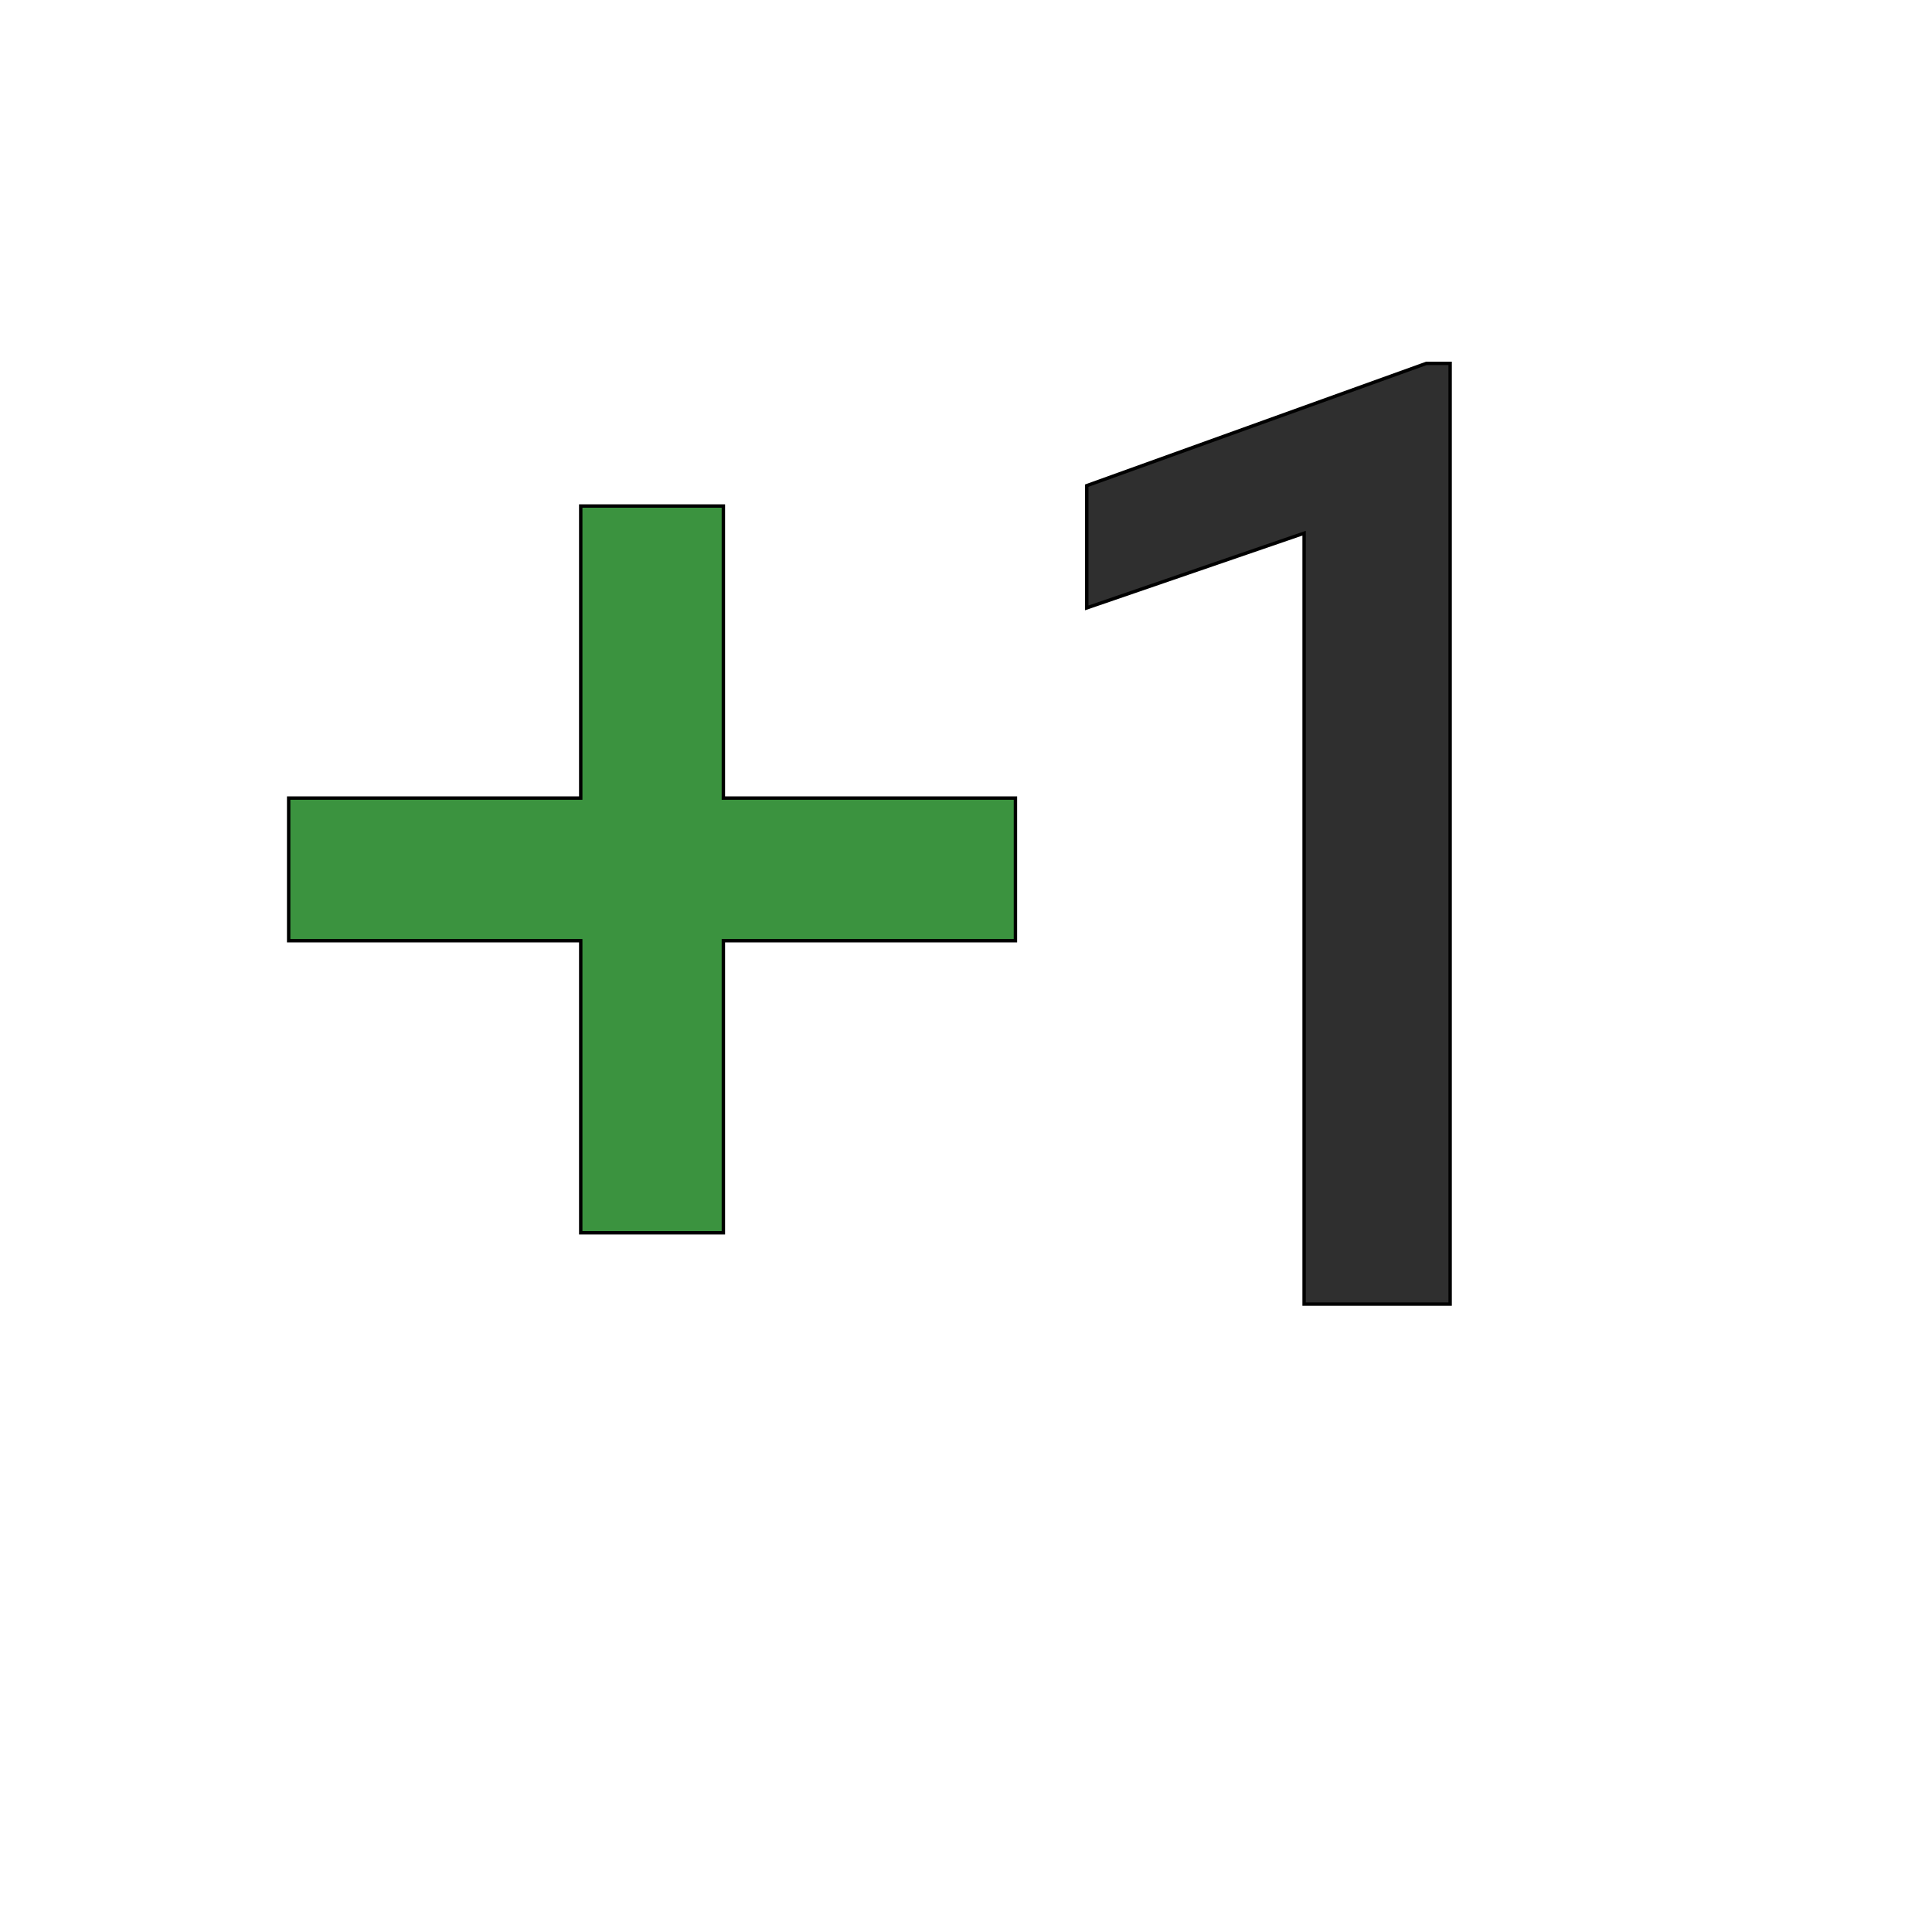
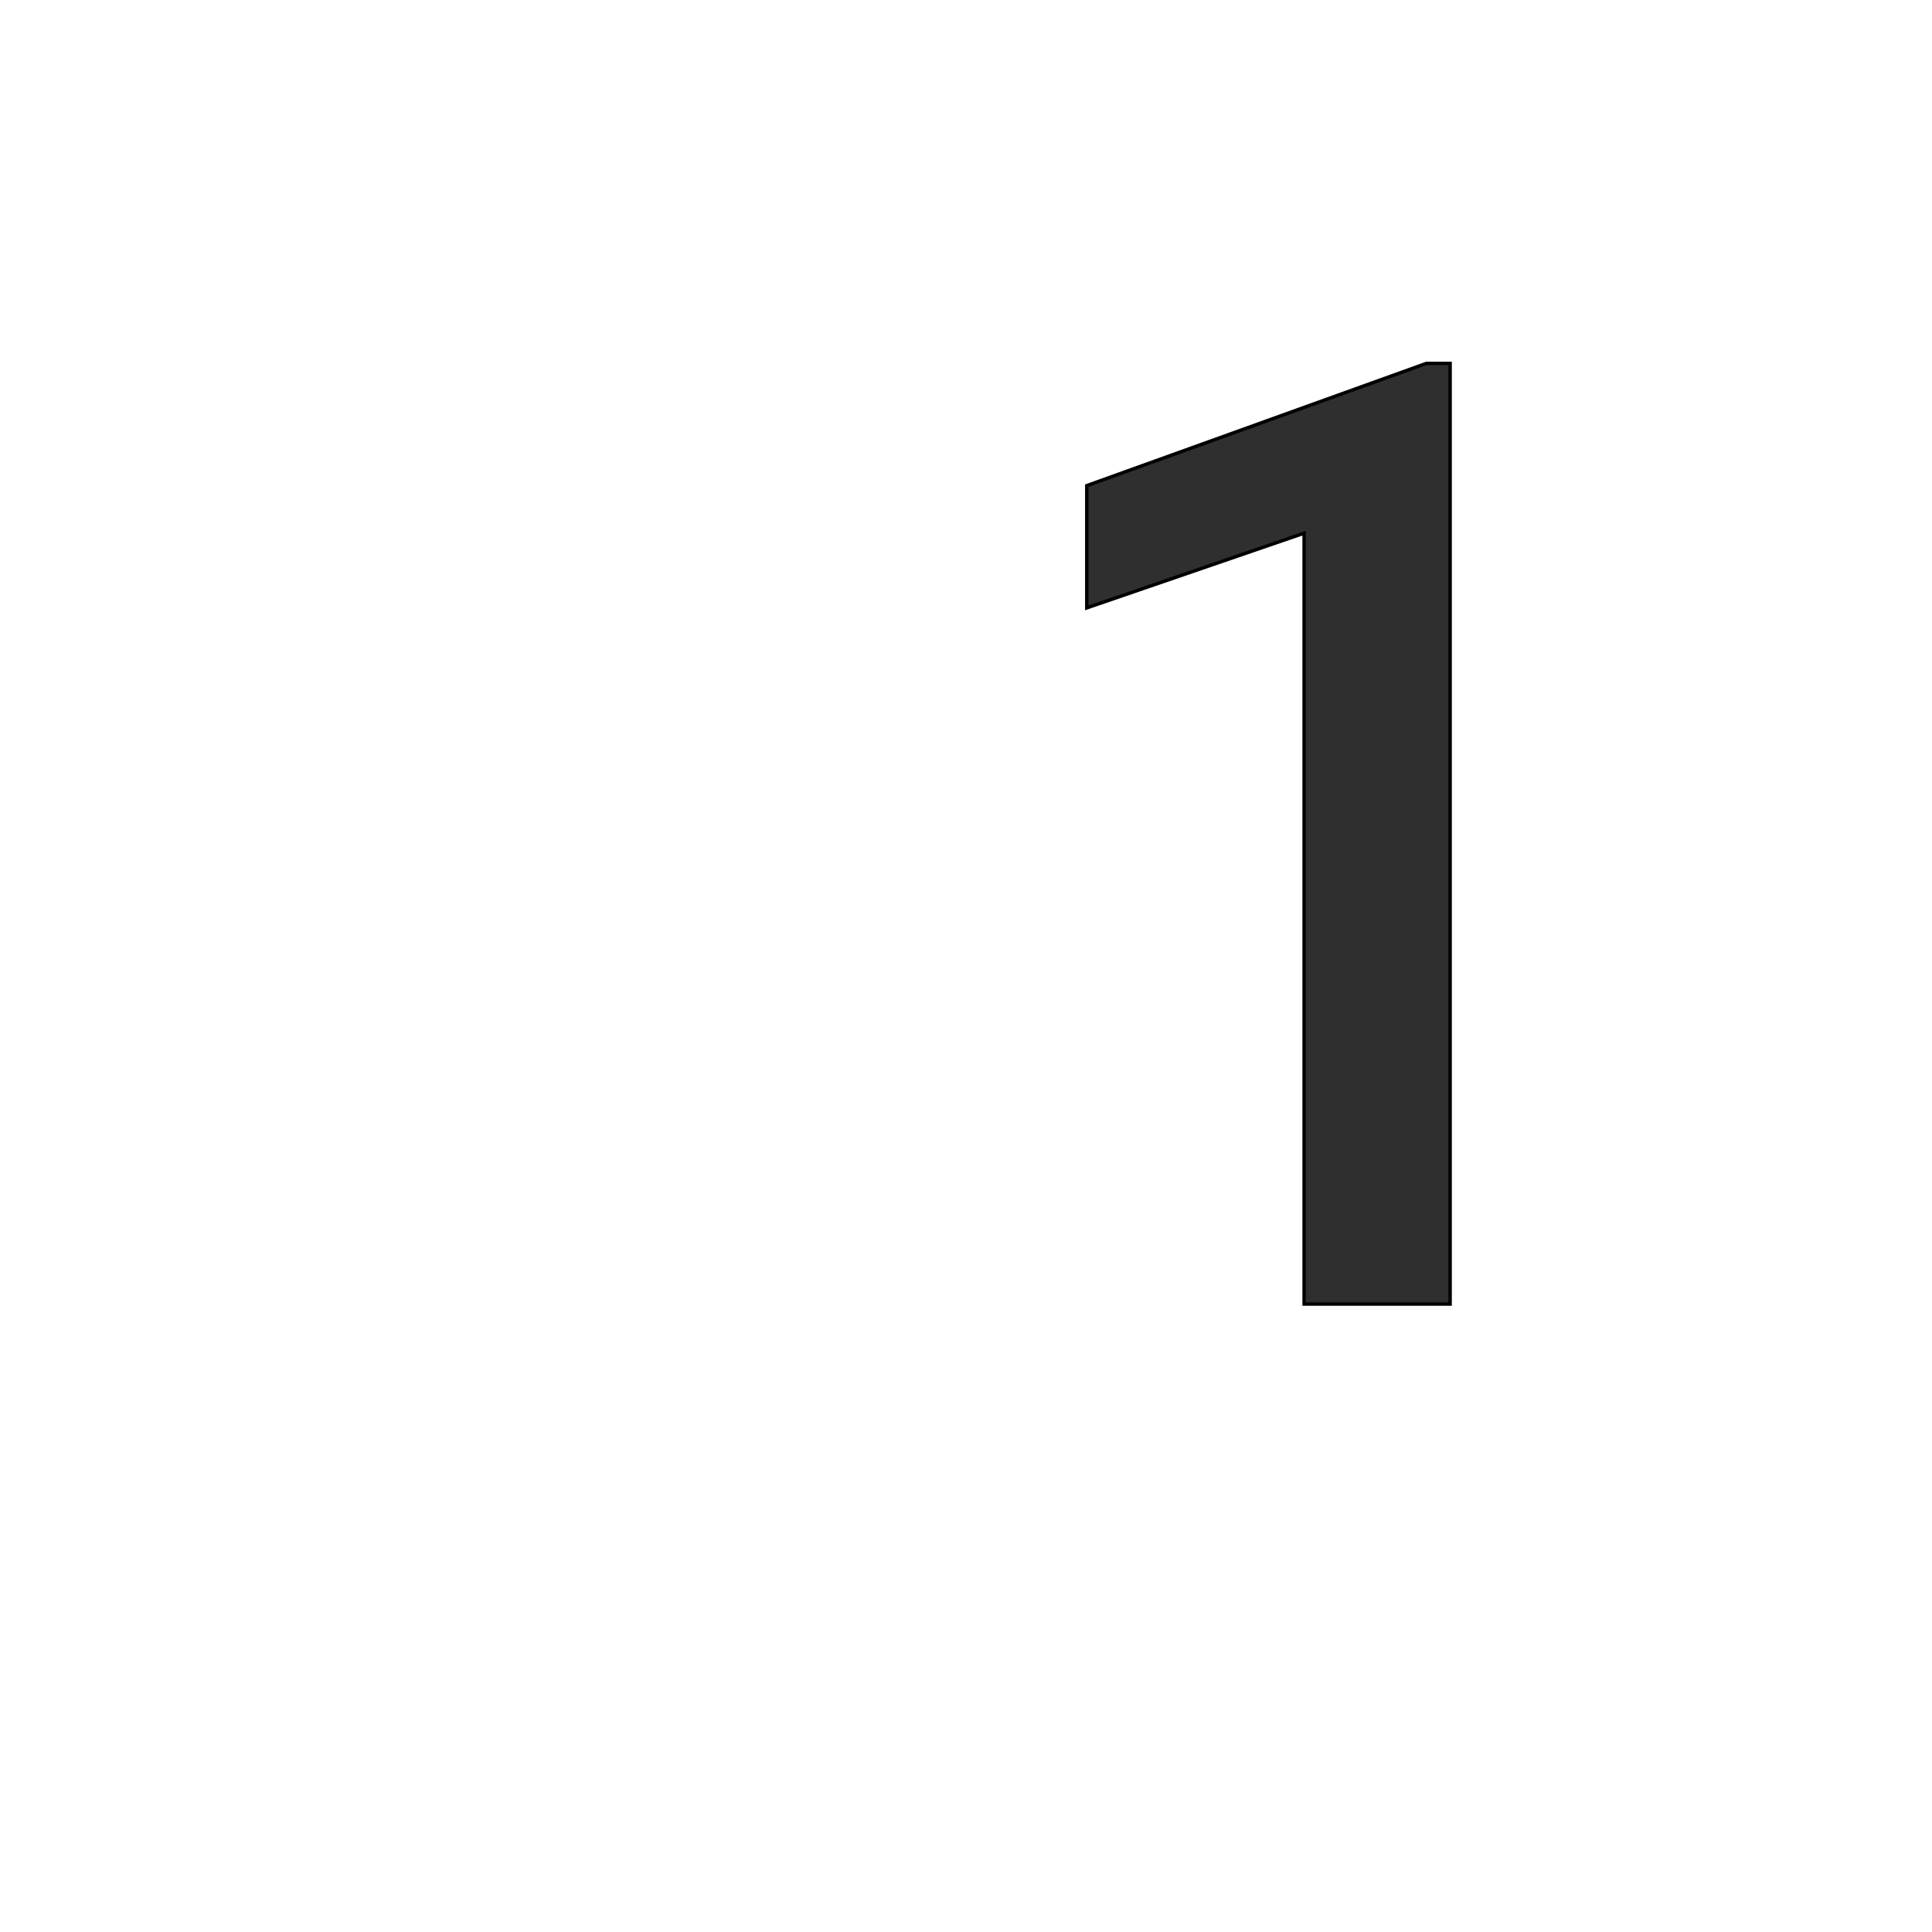
<svg xmlns="http://www.w3.org/2000/svg" id="th_wav_exposure-plus" width="100%" height="100%" version="1.1" preserveAspectRatio="xMidYMin slice" data-uid="wav_exposure-plus" data-keyword="wav_exposure-plus" viewBox="0 0 512 512" transform="matrix(0.9,0,0,0.9,0,0)" data-colors="[&quot;#ed6c30&quot;,&quot;#3b933f&quot;,&quot;#2f2f2f&quot;]">
  <defs id="SvgjsDefs16011" fill="#ed6c30" />
-   <path id="th_wav_exposure-plus_0" d="M213 149L171 149L171 235L85 235L85 277L171 277L171 363L213 363L213 277L299 277L299 235L213 235Z " fill-rule="evenodd" fill="#3b933f" stroke-width="1" stroke="#000000" />
  <path id="th_wav_exposure-plus_1" d="M427 384L384 384L384 157L320 179L320 143L420 107L427 107Z " fill-rule="evenodd" fill="#2f2f2f" stroke-width="1" stroke="#000000" />
</svg>